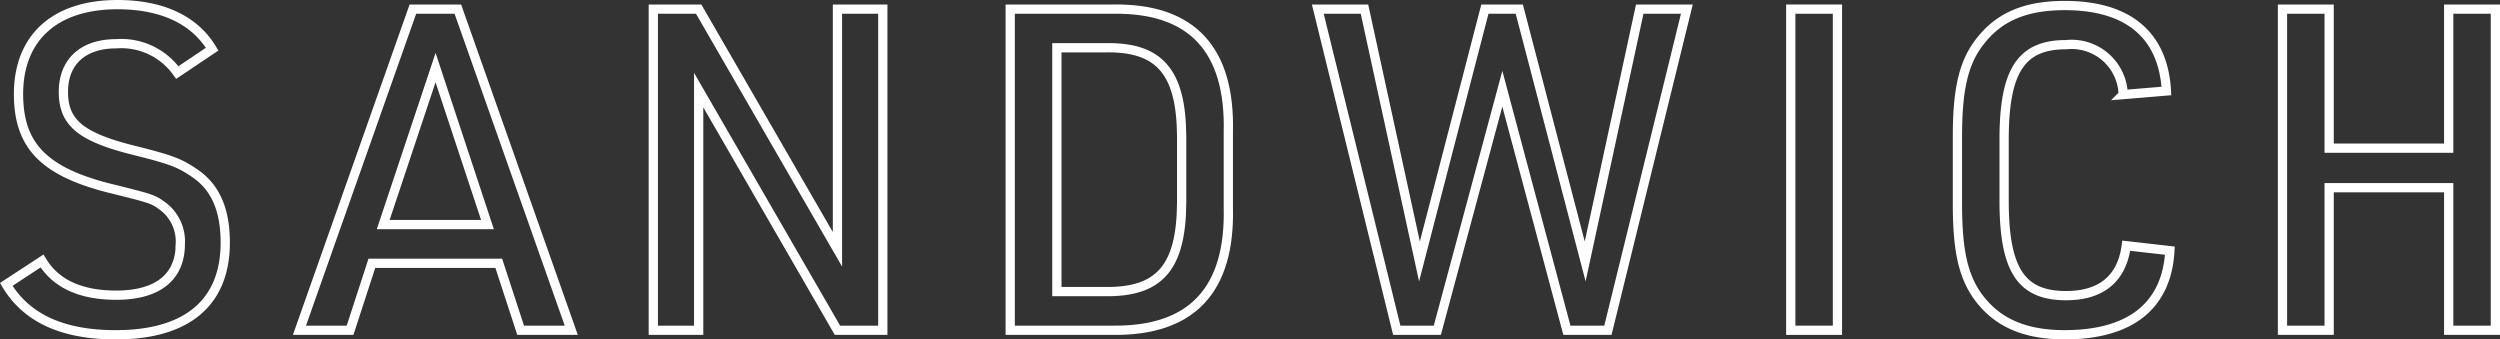
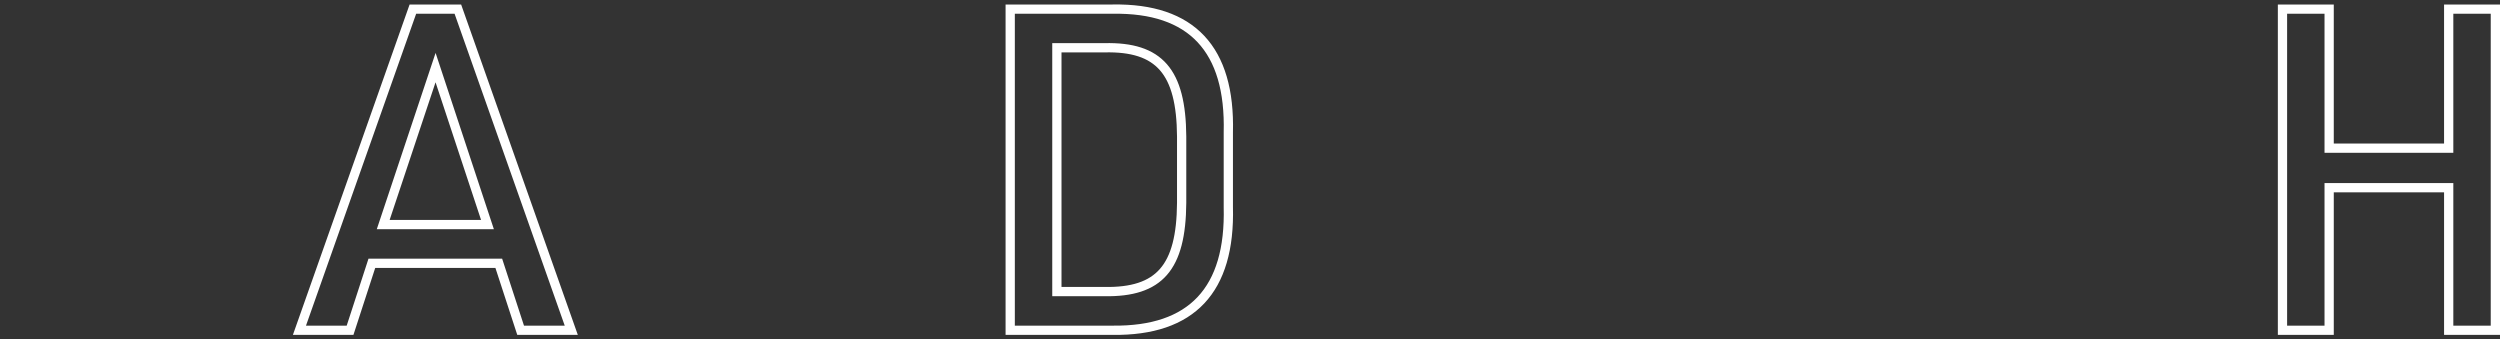
<svg xmlns="http://www.w3.org/2000/svg" viewBox="0 0 188.967 25.653">
  <rect x="0" y="0" width="188.967" height="25.653" fill="#333333" stroke="none" />
  <defs>
    <style>.cls-1{fill:none;stroke:#fff;stroke-miterlimit:10;stroke-width:.7px}</style>
  </defs>
  <g id="レイヤー_2" data-name="レイヤー 2">
    <g id="バーガーメニュー">
-       <path class="cls-1" d="M3.176 19.728c1.022 1.7 2.9 2.584 5.606 2.584 3.132 0 4.847-1.36 4.847-3.876a3.328 3.328 0 00-1.286-2.822c-.791-.577-.791-.577-4.221-1.427C3.275 12.929 1.4 10.957 1.4 7.115 1.4 2.832 4.166.35 8.881.35c3.363 0 5.836 1.156 7.155 3.366L13.4 5.484a5.183 5.183 0 00-4.618-2.176c-2.506 0-3.99 1.36-3.99 3.637S6.045 10.311 9.87 11.3c3.165.782 3.726 1.02 4.913 1.836 1.517 1.054 2.243 2.753 2.243 5.2 0 4.522-2.869 6.969-8.277 6.969-4.023 0-6.76-1.257-8.277-3.807z" />
      <path class="cls-1" d="M28.108 19.9l-1.648 5.064h-3.826L31.208.69h3.4l8.573 24.274h-3.828L37.7 19.9zm4.815-14.79l-3.957 11.864h7.88z" />
-       <path class="cls-1" d="M49.381.69h3.429L63.3 18.844V.69h3.429v24.274H63.3L52.81 6.809v18.155h-3.429z" />
      <path class="cls-1" d="M76.358.69h7.749c5.968-.1 8.9 3.026 8.738 9.315v5.643c.164 6.29-2.77 9.384-8.738 9.316h-7.749zm7.122 21.35c4.155.068 5.8-1.8 5.837-6.7v-5.029c-.034-4.9-1.682-6.8-5.837-6.7h-3.594V22.04z" />
-       <path class="cls-1" d="M99.608.69h3.528l4.156 19.072L112.238.69h2.6l4.98 19.072L123.943.69h3.562l-5.968 24.274h-3.1l-4.881-18.257-4.913 18.257h-3.066z" />
-       <path class="cls-1" d="M135.358.69h3.528v24.274h-3.528z" />
-       <path class="cls-1" d="M164.014 18.946c-.23 4.182-3 6.357-7.946 6.357-3.133 0-5.243-.985-6.661-3.025-1.056-1.564-1.451-3.468-1.451-6.9v-5.067c0-3.706.5-5.711 1.813-7.309 1.418-1.768 3.4-2.584 6.3-2.584 4.814 0 7.452 2.244 7.683 6.459l-3.265.272a3.906 3.906 0 00-4.319-3.773c-3.4 0-4.683 1.972-4.683 7.173v4.624c0 5.235 1.286 7.173 4.683 7.173 2.671 0 4.22-1.292 4.55-3.774z" />
      <path class="cls-1" d="M172.525.69h3.528V11.2h9.036V.69h3.528v24.274h-3.528V14.187h-9.036v10.777h-3.528z" />
    </g>
  </g>
</svg>